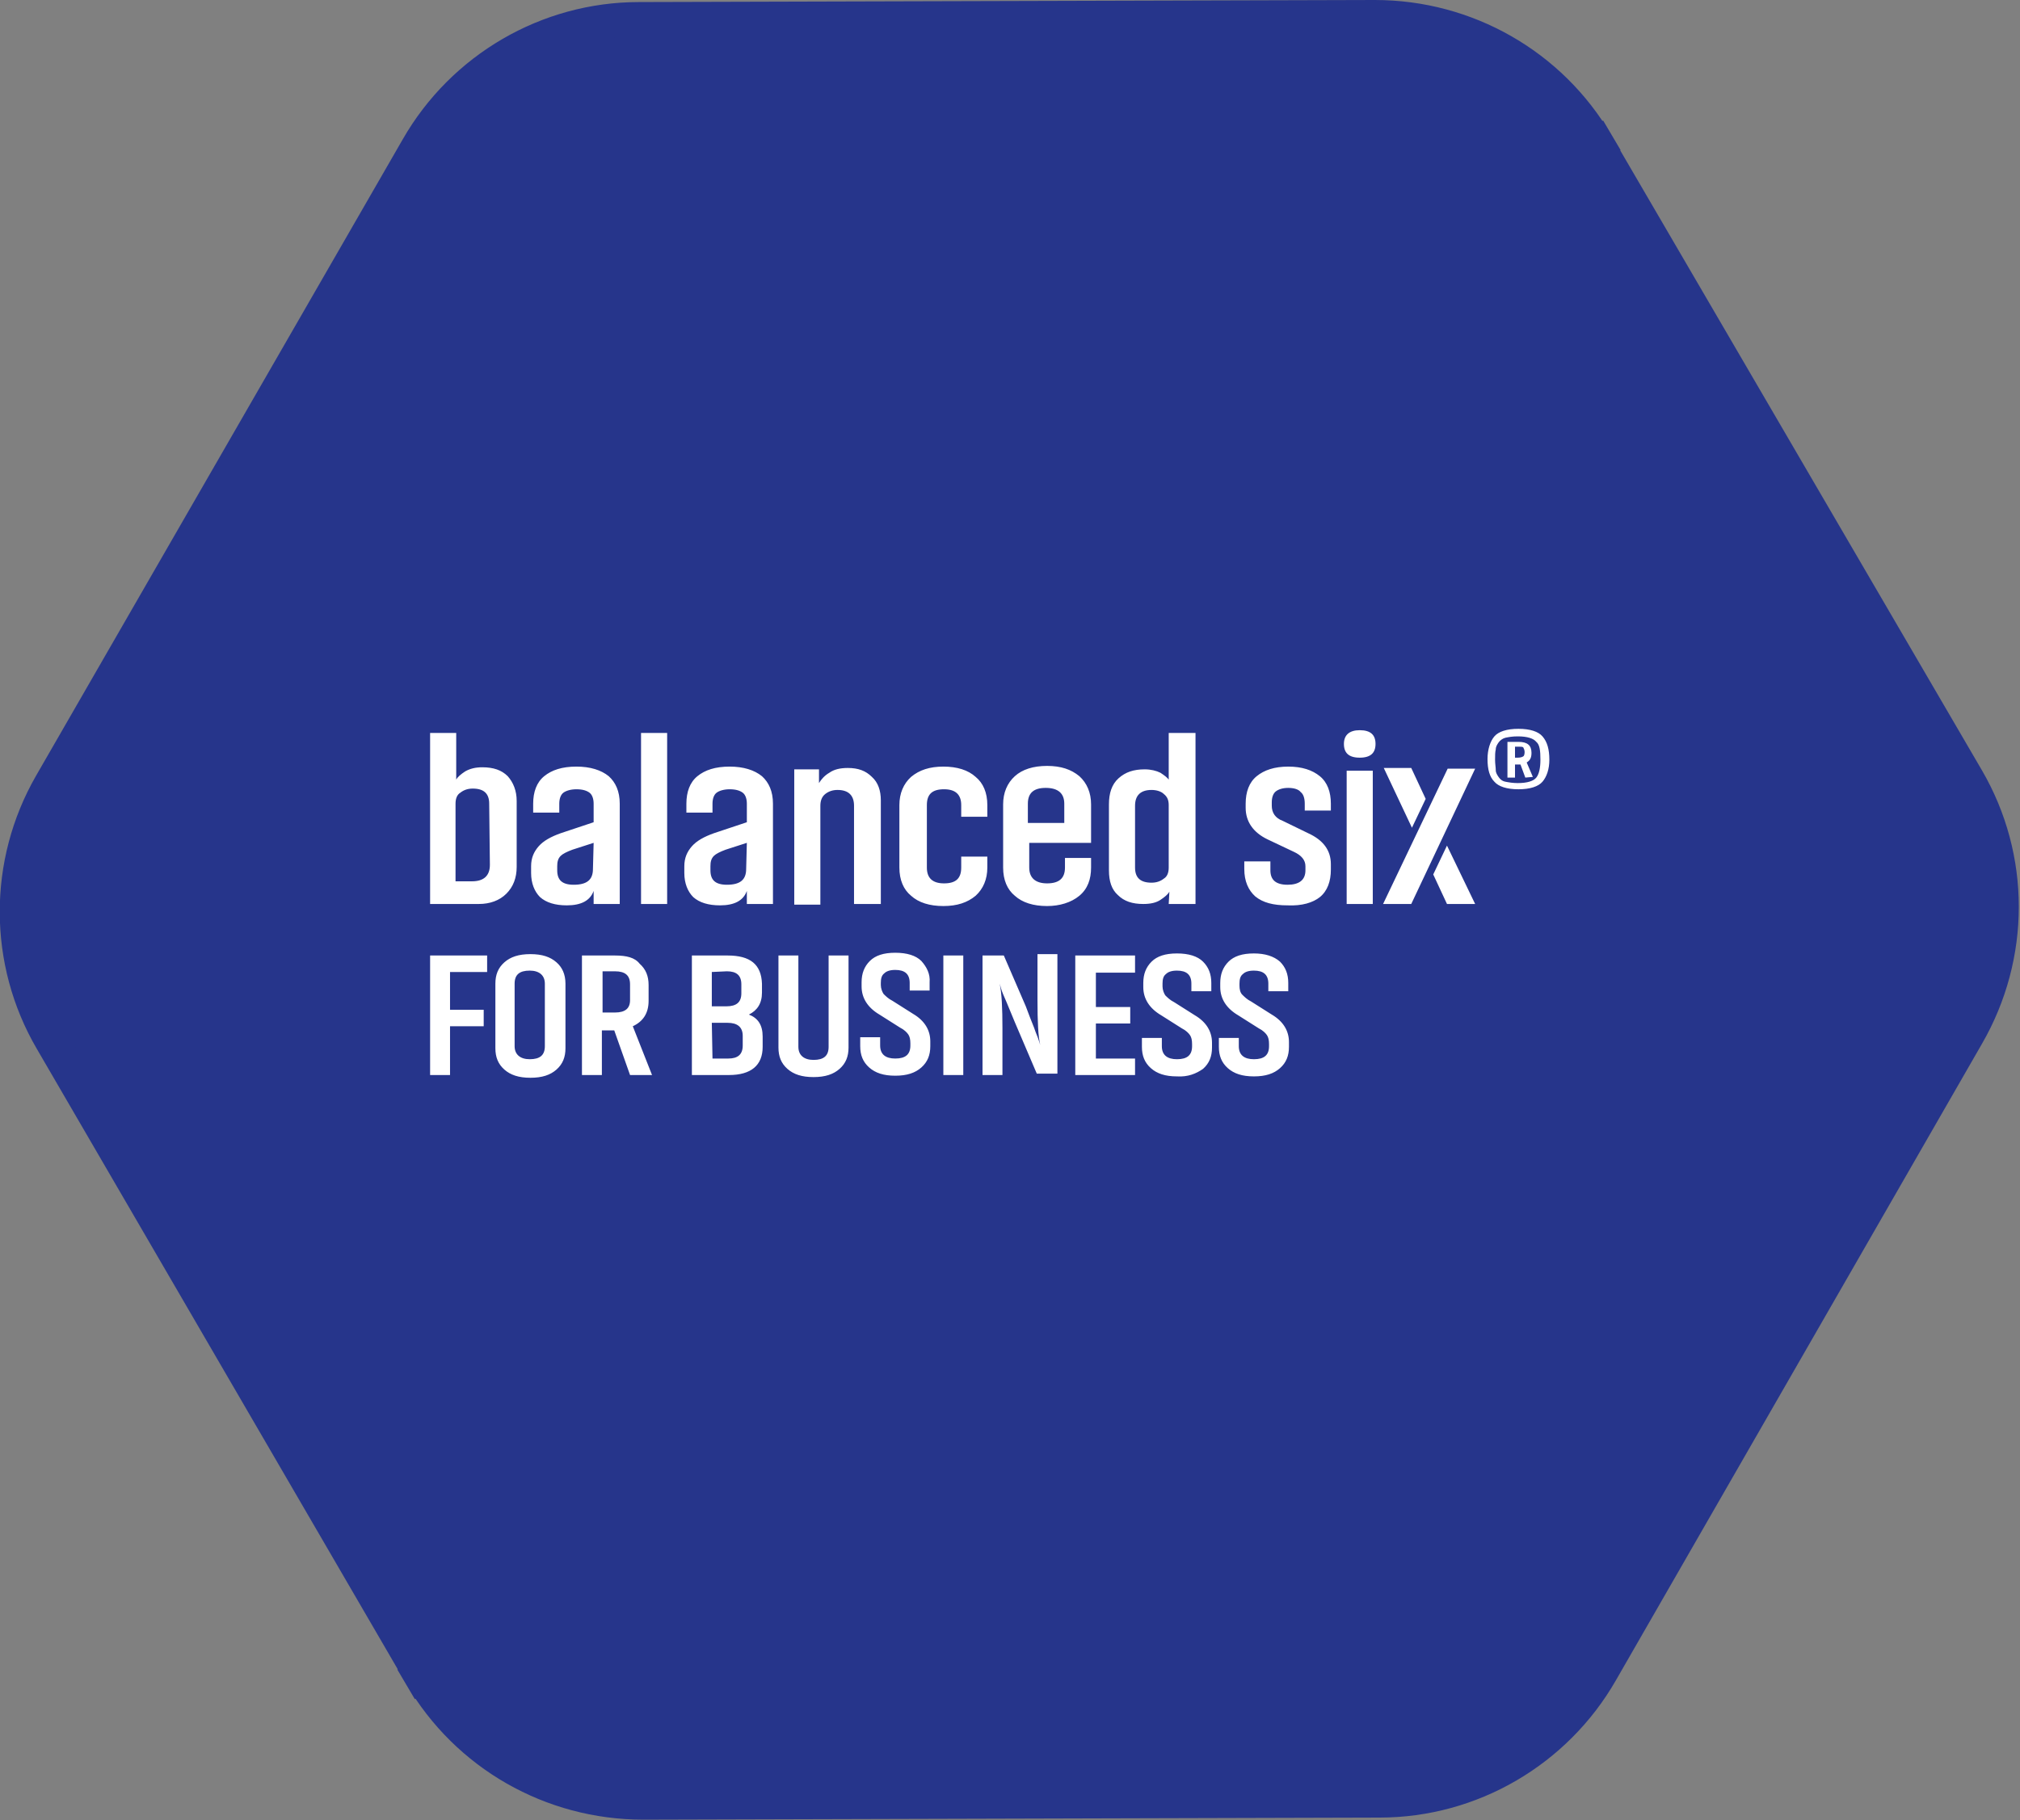
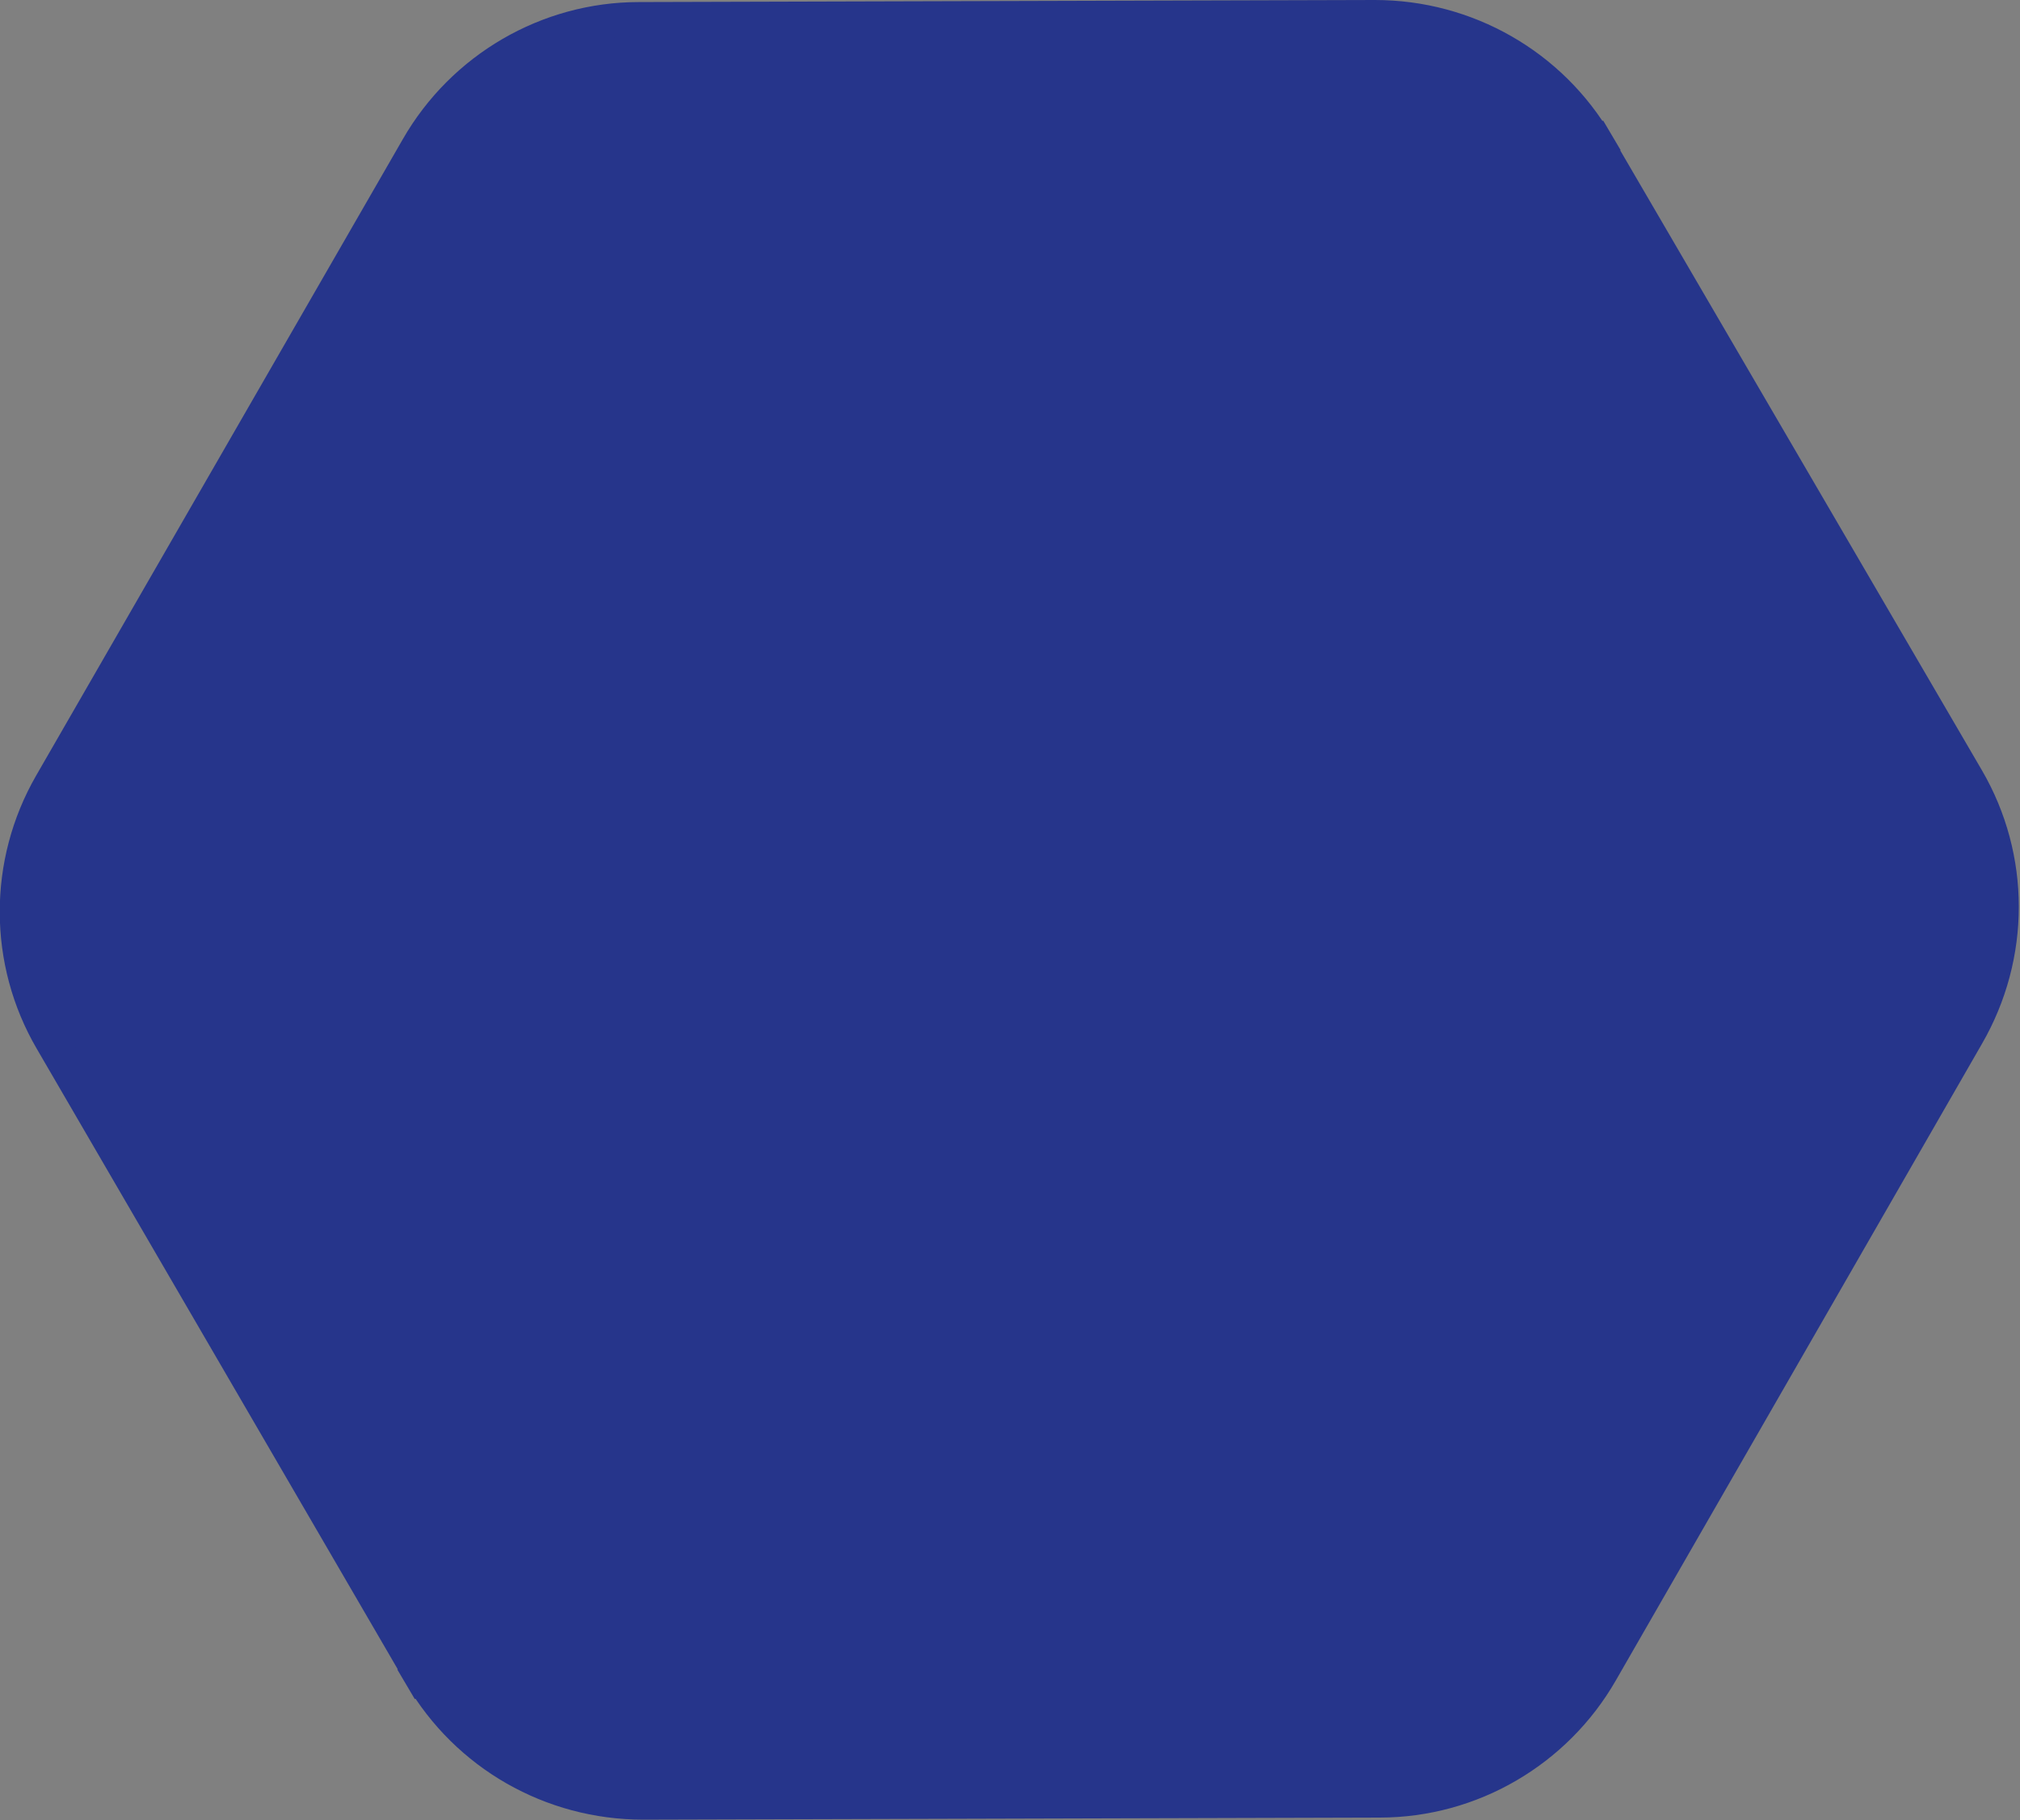
<svg xmlns="http://www.w3.org/2000/svg" width="294" height="265" viewBox="0 0 294 265" fill="none">
  <rect x="0" y="0" width="294" height="265" fill="#808080" stroke="none" />
  <style type="text/css">
	.st0{fill:#26358B;stroke:#26358B;stroke-width:5;}
	.st1{fill:#FFFFFF;}
</style>
  <path class="st0" d="M286.3,113.4L286.3,113.4L232.4,21l2.2-1.3l-2.2,1.3c-6.7-11.5-19-18.5-32.3-18.5h0L93,2.8c0,0,0,0,0,0  c-13.3,0-25.6,7.2-32.2,18.7L7.4,114.2c0,0,0,0,0,0c-6.6,11.5-6.6,25.7,0.1,37.2l0,0l53.8,92.5l-2.2,1.3l2.2-1.3  c6.7,11.5,19,18.5,32.3,18.5h0l107.2-0.3c13.3,0,25.6-7.2,32.2-18.7l0,0l53.3-92.7C293,139.1,293,124.9,286.3,113.4z" />
-   <path class="st1" d="M199.9,112.2H196v19.4h3.8V112.2z M165.2,139.1h-8.7v17.4h8.7v-2.4h-5.7v-5.1h5v-2.4h-5v-5h5.7V139.1z   M146.1,139.1H143v17.4h2.9v-6.8c0-2.9-0.1-5.1-0.4-6.5l0.2,0.7c0.1,0.4,0.4,1.1,0.8,2c0.4,1,0.8,1.9,1.2,2.9l3.2,7.5h3v-17.4H151  v6.7c0,3.1,0.1,5.3,0.4,6.5l-0.2-0.6c-0.1-0.4-0.4-1-0.7-1.9c-0.4-1-0.8-2-1.2-3.1L146.1,139.1z M140.2,139.1h-2.9v17.4h2.9V139.1z   M105.8,141.4c1.4,0,2.1,0.6,2.1,1.9v1.3c0,1.3-0.7,1.9-2.2,1.9h-2.1v-5L105.8,141.4L105.8,141.4z M103.6,148.9h2.3  c1.4,0,2.2,0.6,2.2,1.9v1.4c0,1.3-0.7,1.9-2.1,1.9h-2.3L103.6,148.9L103.6,148.9z M105.9,139.1h-5.2v17.4h5.4c3.2,0,4.9-1.4,4.9-4.1  v-1.5c0-1.7-0.7-2.7-2-3.2c1.2-0.6,1.9-1.6,1.9-3.2v-1.3C110.8,140.4,109.2,139.1,105.9,139.1z M87.7,141.4h1.8  c1.5,0,2.2,0.6,2.2,1.9v2.3c0,1.2-0.7,1.8-2.2,1.8h-1.8V141.4z M89.5,139.1h-4.8v17.4h2.9v-6.5h1.8l0,0l2.3,6.5h3.2l-2.8-7.1  c1.5-0.7,2.3-1.9,2.3-3.7v-2.3c0-1.3-0.4-2.3-1.3-3.1C92.4,139.4,91.2,139.1,89.5,139.1z M70.9,139.1h-8.3v17.4h2.9v-7.1h4.9v-2.4  h-4.9v-5.5h5.4V139.1z M71.3,125.9c0,1.6-0.9,2.4-2.6,2.4h-2.4V117c0-0.7,0.2-1.3,0.7-1.6c0.5-0.4,1.1-0.6,1.8-0.6  c1.6,0,2.4,0.7,2.4,2.2L71.3,125.9L71.3,125.9z M73.7,130.1c1-1,1.5-2.3,1.5-3.9v-9.6c0-1.5-0.5-2.7-1.3-3.6  c-0.9-0.9-2.1-1.3-3.7-1.3c-1,0-1.8,0.2-2.5,0.6c-0.6,0.4-1.1,0.8-1.3,1.2v-6.8h-3.8v24.9h7.1C71.3,131.6,72.7,131.1,73.7,130.1z   M79.3,152.3c0,1.3-0.7,1.9-2.2,1.9c-1.4,0-2.2-0.7-2.2-1.9v-9.1c0-1.3,0.7-1.9,2.2-1.9c1.4,0,2.2,0.7,2.2,1.9V152.3z M81,140.1  c-0.9-0.8-2.1-1.2-3.8-1.2c-1.7,0-2.9,0.4-3.8,1.2s-1.3,1.8-1.3,3.1v9.4c0,1.3,0.4,2.3,1.3,3.1s2.1,1.2,3.8,1.2  c1.7,0,2.9-0.4,3.8-1.2s1.3-1.8,1.3-3.1v-9.4C82.3,141.8,81.8,140.8,81,140.1z M86.3,126.5c0,1.6-0.9,2.3-2.8,2.3  c-1.7,0-2.4-0.7-2.4-2.1v-0.6c0-0.6,0.1-1.1,0.5-1.5c0.3-0.3,0.9-0.6,1.7-0.9l3.1-1L86.3,126.5L86.3,126.5z M86.4,131.6h3.8v-14.6  c0-1.8-0.6-3.1-1.6-4c-1.1-0.9-2.7-1.4-4.7-1.4c-2.1,0-3.6,0.5-4.7,1.4s-1.6,2.3-1.6,4v1.3h3.8v-1.3c0-0.7,0.2-1.3,0.6-1.6  c0.4-0.3,1.1-0.5,1.9-0.5c0.9,0,1.5,0.2,1.9,0.5s0.6,0.9,0.6,1.6v2.7l-4.8,1.6c-1.4,0.5-2.5,1.1-3.2,1.9s-1.1,1.7-1.1,2.9v1  c0,1.5,0.5,2.7,1.3,3.5c0.9,0.8,2.2,1.2,3.9,1.2c2.1,0,3.4-0.7,3.9-2.1L86.4,131.6L86.4,131.6z M93.3,131.6h3.8v-24.9h-3.8V131.6z   M108.6,126.5c0,1.6-0.9,2.3-2.8,2.3c-1.7,0-2.4-0.7-2.4-2.1v-0.6c0-0.6,0.1-1.1,0.5-1.5c0.3-0.3,0.9-0.6,1.7-0.9l3.1-1L108.6,126.5  L108.6,126.5z M108.7,131.6h3.8v-14.6c0-1.8-0.6-3.1-1.6-4c-1.1-0.9-2.7-1.4-4.7-1.4c-2.1,0-3.6,0.5-4.7,1.4s-1.6,2.3-1.6,4v1.3h3.8  v-1.3c0-0.7,0.2-1.3,0.6-1.6c0.4-0.3,1.1-0.5,1.9-0.5c0.9,0,1.5,0.2,1.9,0.5s0.6,0.9,0.6,1.6v2.7l-4.8,1.6c-1.4,0.5-2.5,1.1-3.2,1.9  s-1.1,1.7-1.1,2.9v1c0,1.5,0.5,2.7,1.3,3.5c0.9,0.8,2.2,1.2,3.9,1.2c2.1,0,3.4-0.7,3.9-2.1L108.7,131.6L108.7,131.6z M116.2,139.1  h-2.9v13.4c0,1.3,0.4,2.3,1.3,3.1s2.1,1.2,3.8,1.2c1.7,0,2.9-0.4,3.8-1.2s1.3-1.8,1.3-3.1v-13.4h-2.9v13.3c0,1.3-0.7,1.9-2.2,1.9  c-1.4,0-2.2-0.7-2.2-1.9L116.2,139.1L116.2,139.1z M124.3,131.6h3.9v-15.1c0-1.4-0.4-2.6-1.3-3.4c-0.9-0.9-2-1.3-3.5-1.3  c-1.1,0-2,0.2-2.7,0.7c-0.7,0.4-1.2,1-1.5,1.5v-2h-3.6v19.7h3.8v-14.4c0-0.7,0.2-1.3,0.7-1.7c0.5-0.4,1.1-0.6,1.8-0.6  c1.6,0,2.4,0.8,2.4,2.3V131.6z M134.1,139.9c-0.8-0.8-2.1-1.2-3.8-1.2c-1.7,0-2.9,0.4-3.7,1.2s-1.2,1.8-1.2,3.1v0.6  c0,1.7,0.9,3.1,2.6,4.1l3,1.9c0.6,0.3,1,0.7,1.2,1c0.2,0.3,0.3,0.7,0.3,1.3v0.3c0,1.3-0.7,1.9-2.2,1.9c-1.4,0-2.2-0.6-2.2-1.9v-1.2  h-2.9v1.3c0,1.3,0.4,2.3,1.3,3.1c0.9,0.8,2.1,1.2,3.8,1.2c1.7,0,2.9-0.4,3.8-1.2c0.9-0.8,1.3-1.8,1.3-3.1v-0.7c0-1.6-0.8-3-2.5-4  l-3-1.9c-0.6-0.3-1-0.7-1.3-1c-0.2-0.3-0.4-0.8-0.4-1.3v-0.3c0-0.6,0.1-1.1,0.5-1.4c0.3-0.3,0.8-0.5,1.6-0.5c1.4,0,2.1,0.6,2.1,1.9  v1.1h2.9v-1.2C135.4,141.8,134.9,140.8,134.1,139.9z M142,130.4c1.1-1,1.7-2.4,1.7-4.1v-1.6h-3.8v1.6c0,1.6-0.8,2.3-2.5,2.3  c-1.7,0-2.5-0.8-2.5-2.3v-9.1c0-1.6,0.8-2.3,2.5-2.3c1.7,0,2.5,0.8,2.5,2.3v1.7h3.8v-1.7c0-1.8-0.6-3.2-1.7-4.1  c-1.1-1-2.7-1.5-4.7-1.5s-3.5,0.5-4.7,1.5c-1.1,1-1.7,2.4-1.7,4.1v9.1c0,1.8,0.6,3.2,1.7,4.1c1.1,1,2.7,1.5,4.7,1.5  S140.8,131.4,142,130.4z M149.6,119.8V117c0-1.6,0.9-2.3,2.6-2.3c1.8,0,2.7,0.8,2.7,2.3v2.8H149.6z M157.1,130.4  c1.2-1,1.7-2.4,1.7-4.1v-1.4H155v1.4c0,1.6-0.9,2.3-2.6,2.3s-2.6-0.8-2.6-2.3v-3.6h8.9l0,0h0.1v-5.6c0-1.7-0.6-3.1-1.7-4.1  c-1.2-1-2.7-1.5-4.7-1.5s-3.6,0.5-4.7,1.5s-1.7,2.4-1.7,4.1v9.2c0,1.8,0.6,3.2,1.7,4.1c1.1,1,2.7,1.5,4.7,1.5  C154.2,131.9,155.9,131.4,157.1,130.4z M170.1,126.3c0,0.7-0.2,1.3-0.7,1.6c-0.5,0.4-1.1,0.6-1.8,0.6c-1.6,0-2.4-0.7-2.4-2.2v-9  c0-1.5,0.8-2.3,2.4-2.3c0.7,0,1.4,0.2,1.8,0.6c0.5,0.4,0.7,0.9,0.7,1.6V126.3z M170.1,131.6h3.9v-24.9h-3.9v6.8  c-0.2-0.3-0.6-0.6-1.2-1c-0.6-0.3-1.4-0.5-2.3-0.5c-1.6,0-2.8,0.4-3.8,1.3s-1.4,2.2-1.4,3.8v9.6c0,1.6,0.4,2.8,1.3,3.6  c0.9,0.9,2.1,1.3,3.7,1.3c1.1,0,1.9-0.2,2.5-0.6c0.6-0.4,1.1-0.8,1.3-1.2L170.1,131.6z M175.1,155.6c0.9-0.8,1.3-1.8,1.3-3.1v-0.7  c0-1.6-0.8-3-2.5-4l-3-1.9c-0.6-0.3-1-0.7-1.3-1c-0.2-0.3-0.4-0.8-0.4-1.3v-0.4c0-0.6,0.1-1.1,0.5-1.4c0.3-0.3,0.8-0.5,1.6-0.5  c1.4,0,2.1,0.6,2.1,1.9v1.1h2.9v-1.2c0-1.3-0.4-2.3-1.2-3.1c-0.8-0.8-2.1-1.2-3.8-1.2c-1.7,0-2.9,0.4-3.7,1.2  c-0.8,0.8-1.2,1.8-1.2,3.1v0.6c0,1.7,0.9,3.1,2.6,4.1l3,1.9c0.6,0.3,1,0.7,1.2,1c0.2,0.3,0.3,0.7,0.3,1.3v0.3c0,1.3-0.7,1.9-2.2,1.9  c-1.4,0-2.2-0.6-2.2-1.9v-1.2h-2.9v1.3c0,1.3,0.4,2.3,1.3,3.1s2.1,1.2,3.8,1.2C172.9,156.8,174.1,156.3,175.1,155.6z M182.5,138.8  c-1.7,0-2.9,0.4-3.7,1.2c-0.8,0.8-1.2,1.8-1.2,3.1v0.6c0,1.7,0.9,3.1,2.6,4.1l3,1.9c0.6,0.3,1,0.7,1.2,1c0.2,0.3,0.3,0.7,0.3,1.3  v0.3c0,1.3-0.7,1.9-2.2,1.9c-1.4,0-2.2-0.6-2.2-1.9v-1.2h-2.9v1.3c0,1.3,0.4,2.3,1.3,3.1s2.1,1.2,3.8,1.2c1.7,0,2.9-0.4,3.8-1.2  s1.3-1.8,1.3-3.1v-0.7c0-1.6-0.8-3-2.5-4l-3-1.9c-0.6-0.3-1-0.7-1.3-1c-0.3-0.3-0.4-0.8-0.4-1.3v-0.3c0-0.6,0.1-1.1,0.5-1.4  c0.3-0.3,0.8-0.5,1.6-0.5c1.4,0,2.1,0.6,2.1,1.9v1.1h2.9v-1.2c0-1.3-0.4-2.3-1.2-3.1C185.4,139.2,184.1,138.8,182.5,138.8z   M192.1,130.6c1.1-0.9,1.6-2.3,1.6-4v-0.8c0-2-1.1-3.5-3.3-4.5l-3.7-1.8c-1.1-0.4-1.6-1.2-1.6-2.2v-0.5c0-0.7,0.2-1.3,0.6-1.6  c0.4-0.3,1-0.5,1.8-0.5c0.8,0,1.5,0.2,1.8,0.6c0.4,0.3,0.6,0.9,0.6,1.7v1h3.8v-1c0-1.7-0.5-3.1-1.6-4s-2.6-1.4-4.6-1.4  s-3.5,0.5-4.6,1.4s-1.6,2.3-1.6,4v0.6c0,2,1.1,3.6,3.2,4.6l3.8,1.8c1.1,0.5,1.7,1.2,1.7,2.1v0.6c0,1.4-0.9,2.1-2.6,2.1  c-1.7,0-2.5-0.7-2.5-2.1v-1.3h-3.8v1.1c0,1.8,0.6,3.1,1.6,4c1.1,0.9,2.6,1.3,4.7,1.3C189.5,131.9,191.1,131.4,192.1,130.6z   M200.2,108.3c0-1.3-0.7-2-2.3-2c-1.5,0-2.3,0.7-2.3,2s0.7,2,2.3,2C199.5,110.3,200.2,109.6,200.2,108.3z M205.5,120.5l2-4.2  l-2.1-4.5h-4L205.5,120.5z M205.4,131.6l9.3-19.7h-4l-9.4,19.7H205.4z M210.6,131.6h4.1l-4.1-8.5l-2,4.2L210.6,131.6z M221.9,109.5  c0,0.3-0.1,0.6-0.2,0.6c-0.1,0.1-0.4,0.2-0.8,0.2h-0.4v-1.6h0.5c0.3,0,0.6,0,0.7,0.1C221.8,109,221.9,109.2,221.9,109.5z   M223.1,113.1l-0.9-2.1c0.5-0.3,0.7-0.7,0.7-1.4c0-1.1-0.6-1.6-1.9-1.6h-1.6v5.2h1.1v-1.9h0.8l0.7,1.9L223.1,113.1L223.1,113.1z   M224.2,110.6c0,1.2-0.2,2.1-0.6,2.6c-0.4,0.5-1.3,0.8-2.7,0.8c-0.7,0-1.3-0.1-1.8-0.2s-0.8-0.4-1-0.7c-0.2-0.3-0.4-0.6-0.4-1  s-0.1-0.9-0.1-1.5s0-1.1,0.1-1.5c0-0.4,0.2-0.7,0.4-1c0.2-0.3,0.6-0.6,1-0.7c0.5-0.1,1-0.2,1.8-0.2c1.4,0,2.3,0.3,2.7,0.8  C224.1,108.4,224.2,109.3,224.2,110.6z M225.5,110.6c0-1.5-0.3-2.6-1-3.4c-0.6-0.7-1.8-1.1-3.5-1.1c-1.7,0-2.9,0.4-3.5,1.1  s-1,1.9-1,3.3c0,1.5,0.3,2.6,1,3.3c0.6,0.7,1.8,1.1,3.5,1.1c1.7,0,2.9-0.4,3.5-1.1C225.1,113.1,225.5,112,225.5,110.6z" />
</svg>